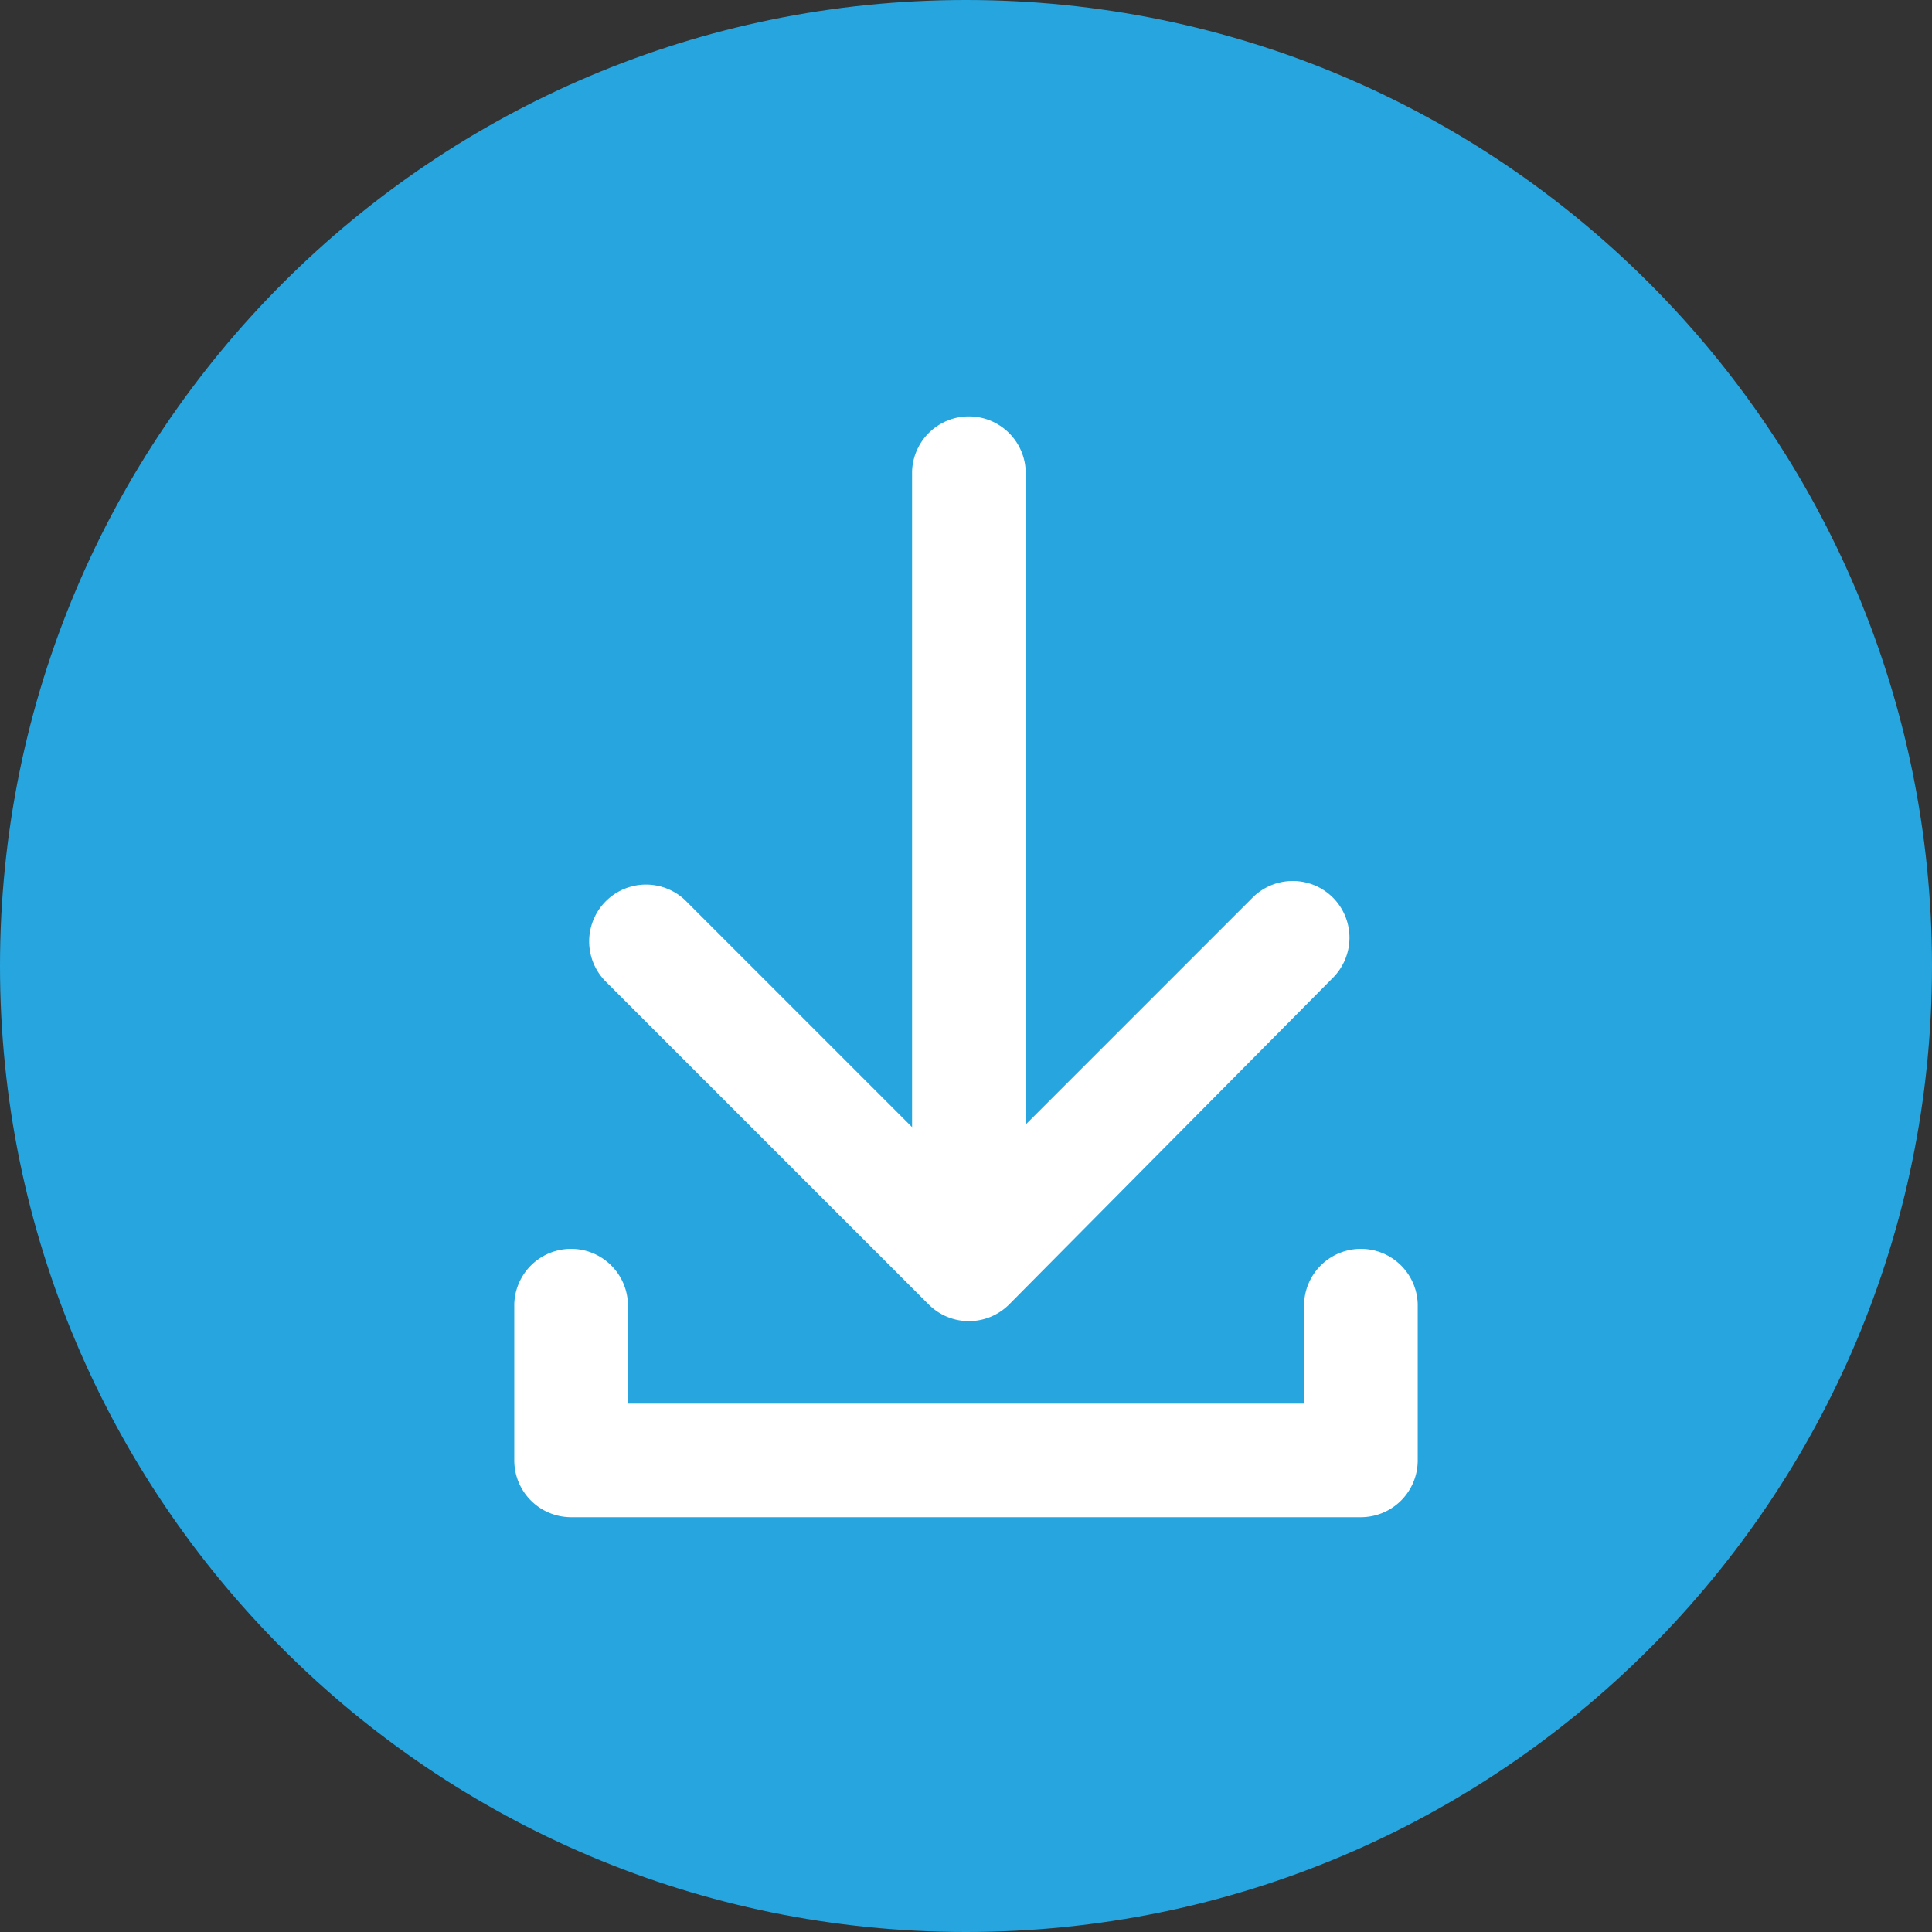
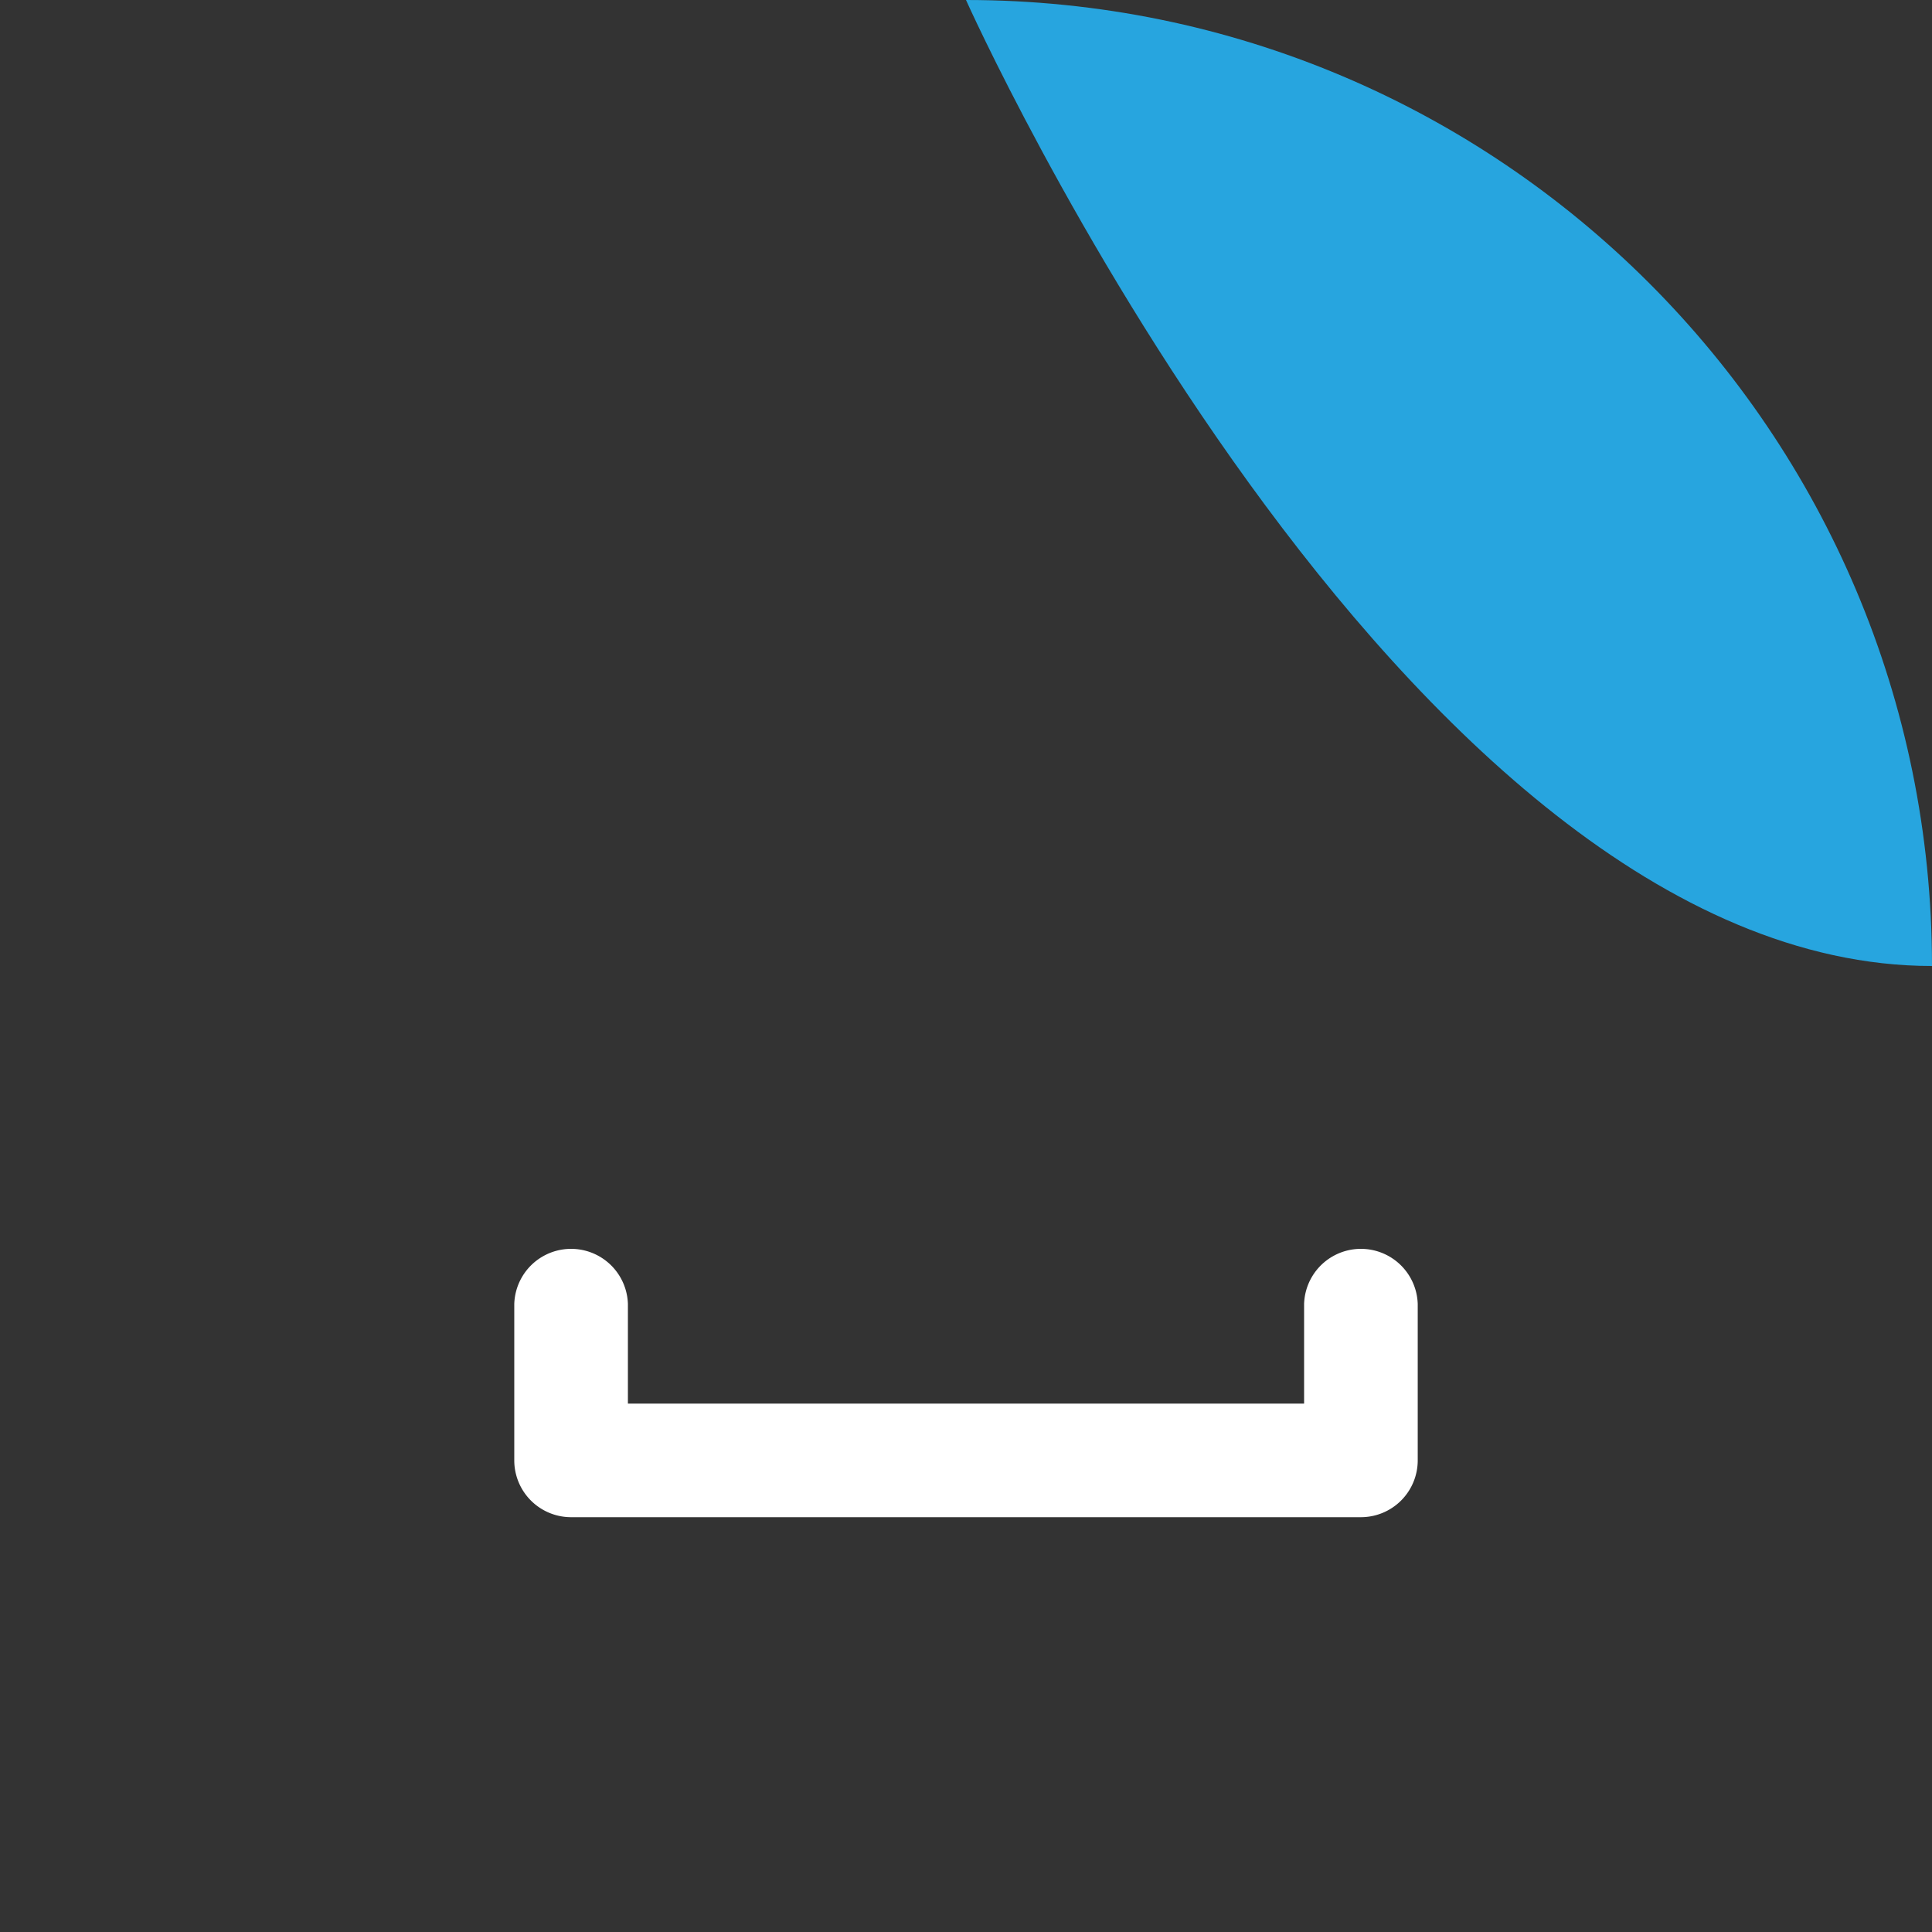
<svg xmlns="http://www.w3.org/2000/svg" id="Layer_1" data-name="Layer 1" viewBox="0 0 423.84 423.84">
  <rect x="0" y="0" width="423.84" height="423.84" fill="#333333" stroke="none" />
  <defs>
    <style>.cls-1{fill:#27a5df;}.cls-2{fill:#fff;}</style>
  </defs>
  <title>download file blue</title>
-   <path class="cls-1" d="M316.83,134.08c-117,0-211.92,94.88-211.92,211.92s94.88,211.92,211.92,211.92S528.75,463,528.75,346,433.87,134.08,316.83,134.08Z" transform="translate(-104.91 -134.08)" />
+   <path class="cls-1" d="M316.83,134.08s94.88,211.92,211.92,211.92S528.75,463,528.75,346,433.87,134.08,316.83,134.08Z" transform="translate(-104.91 -134.08)" />
  <path class="cls-2" d="M403.47,466.92H230.2a12.47,12.47,0,0,1-12.47-12.47V420.17a12.47,12.47,0,0,1,24.93,0V442H391V420.17a12.47,12.47,0,0,1,24.93,0v34.28A12.47,12.47,0,0,1,403.47,466.92Z" transform="translate(-104.91 -134.08)" />
-   <path class="cls-2" d="M397.33,331a12.47,12.47,0,0,0-17.63,0l-49.77,49.77V237.55a12.47,12.47,0,0,0-24.93,0v143.8l-49.77-49.77a12.47,12.47,0,0,0-17.63,17.63l71.05,71.05a12.47,12.47,0,0,0,17.63,0l71.05-71.68A12.47,12.47,0,0,0,397.33,331Z" transform="translate(-104.91 -134.08)" />
</svg>